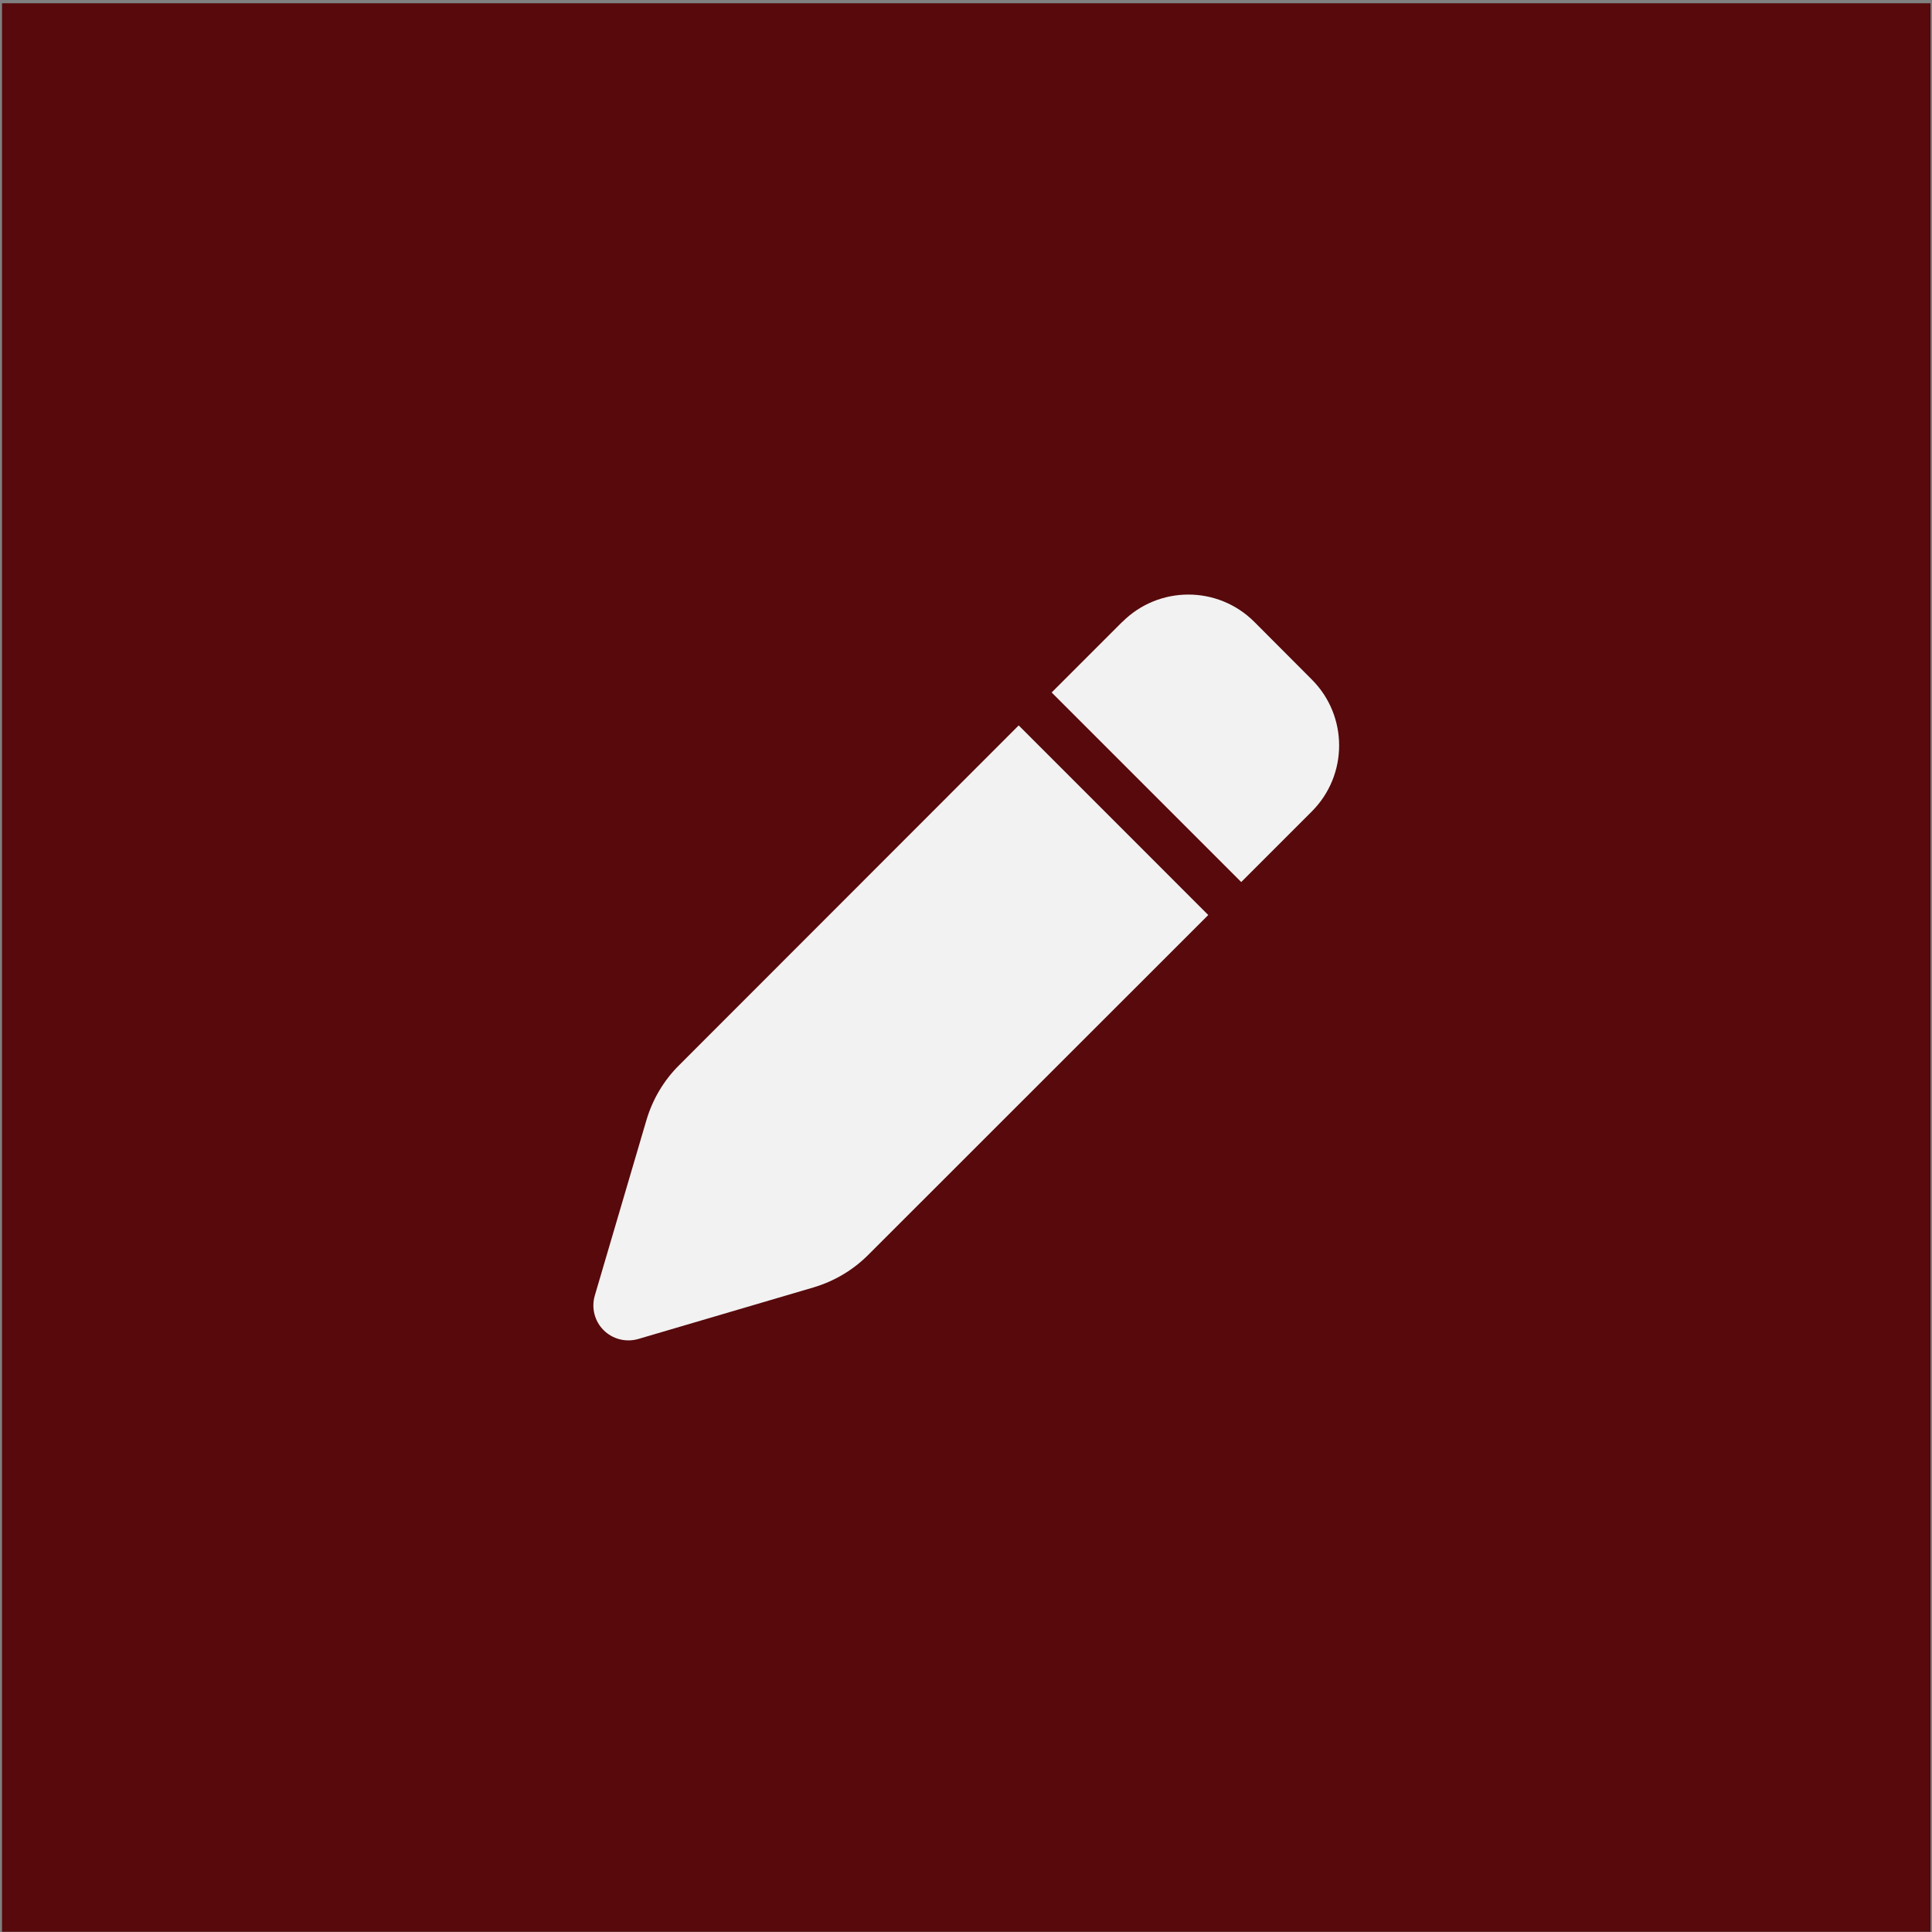
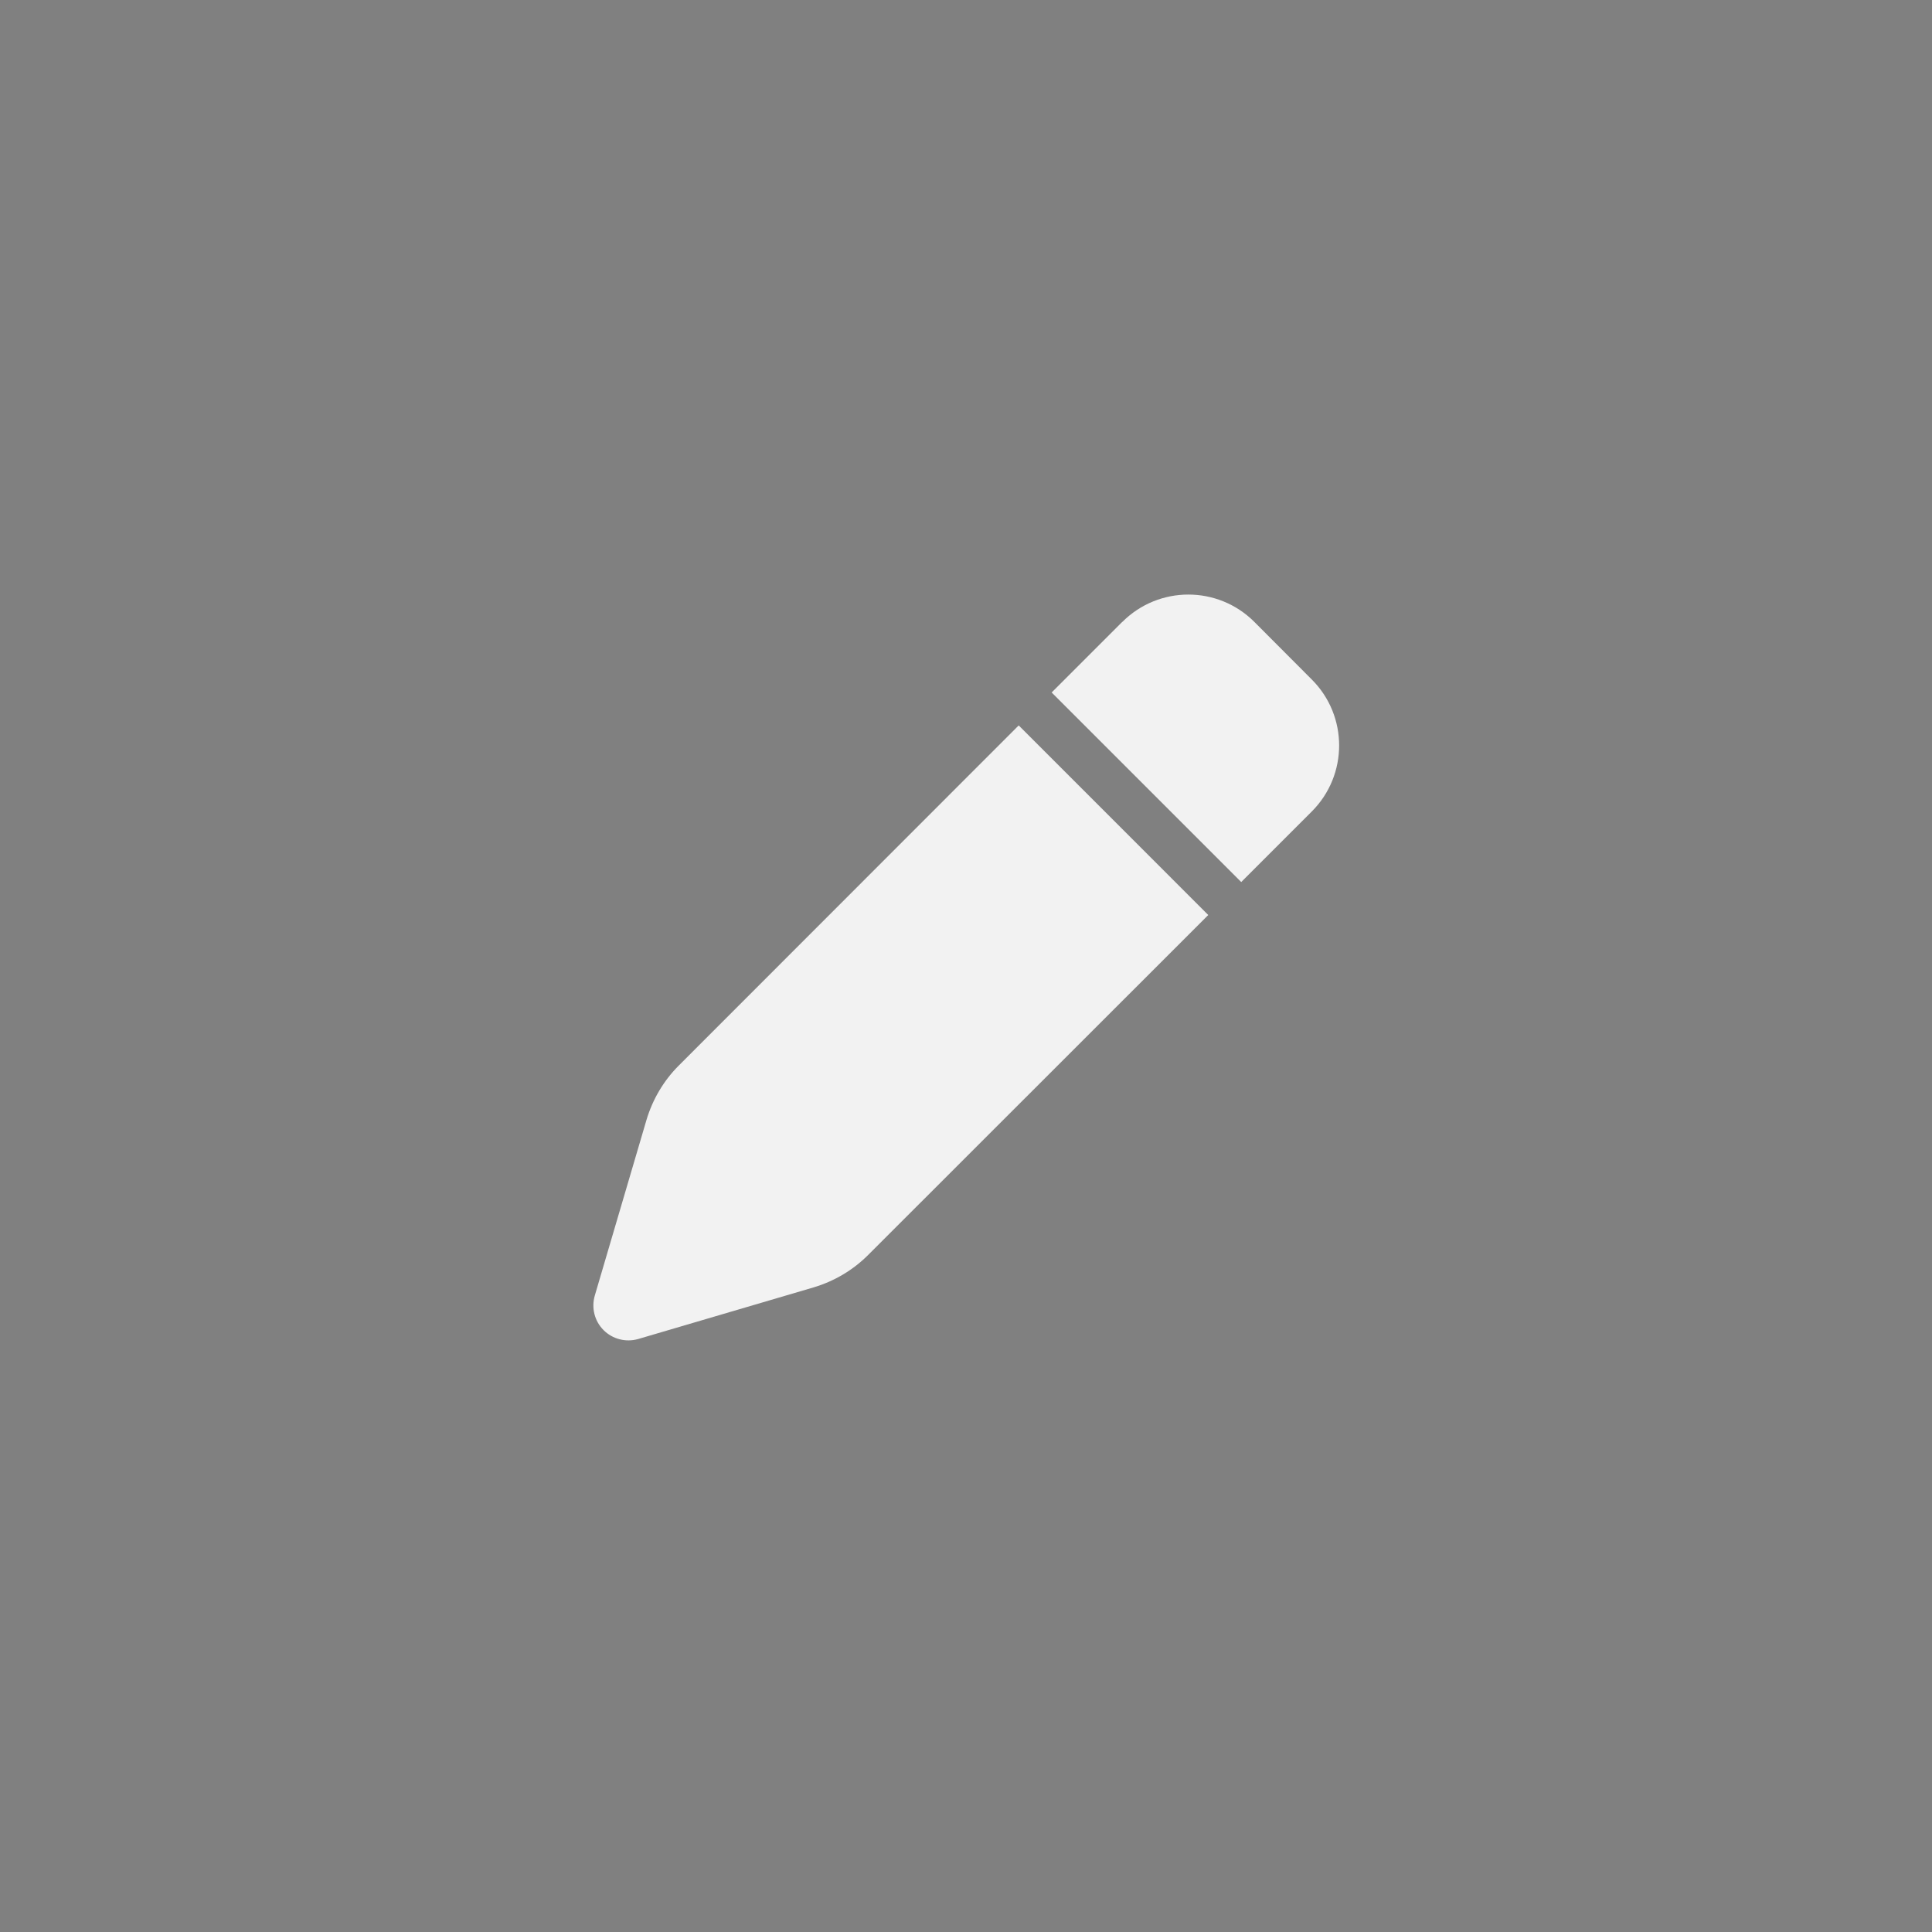
<svg xmlns="http://www.w3.org/2000/svg" version="1.1" id="Layer_1" x="0px" y="0px" width="149px" height="149px" viewBox="0 0 149 149" enable-background="new 0 0 149 149" xml:space="preserve">
  <rect x="0" y="0" width="149" height="149" fill="#808080" stroke="none" />
  <g>
-     <rect x="0.155" y="0.251" fill="#57090C" width="148.728" height="148.728" />
    <path fill="#F2F2F2" d="M86.549,47.963l-5.443,5.442l14.62,14.619l5.442-5.441c2.812-2.813,2.812-7.368,0-10.178l-4.43-4.442   c-2.812-2.812-7.367-2.812-10.18,0H86.549z M78.564,55.946L52.353,82.173c-1.171,1.167-2.025,2.62-2.497,4.205l-3.981,13.528   c-0.282,0.956-0.023,1.979,0.674,2.676c0.697,0.698,1.721,0.956,2.665,0.687l13.529-3.982c1.586-0.471,3.036-1.327,4.206-2.497   l26.235-26.222L78.564,55.946z" />
  </g>
</svg>